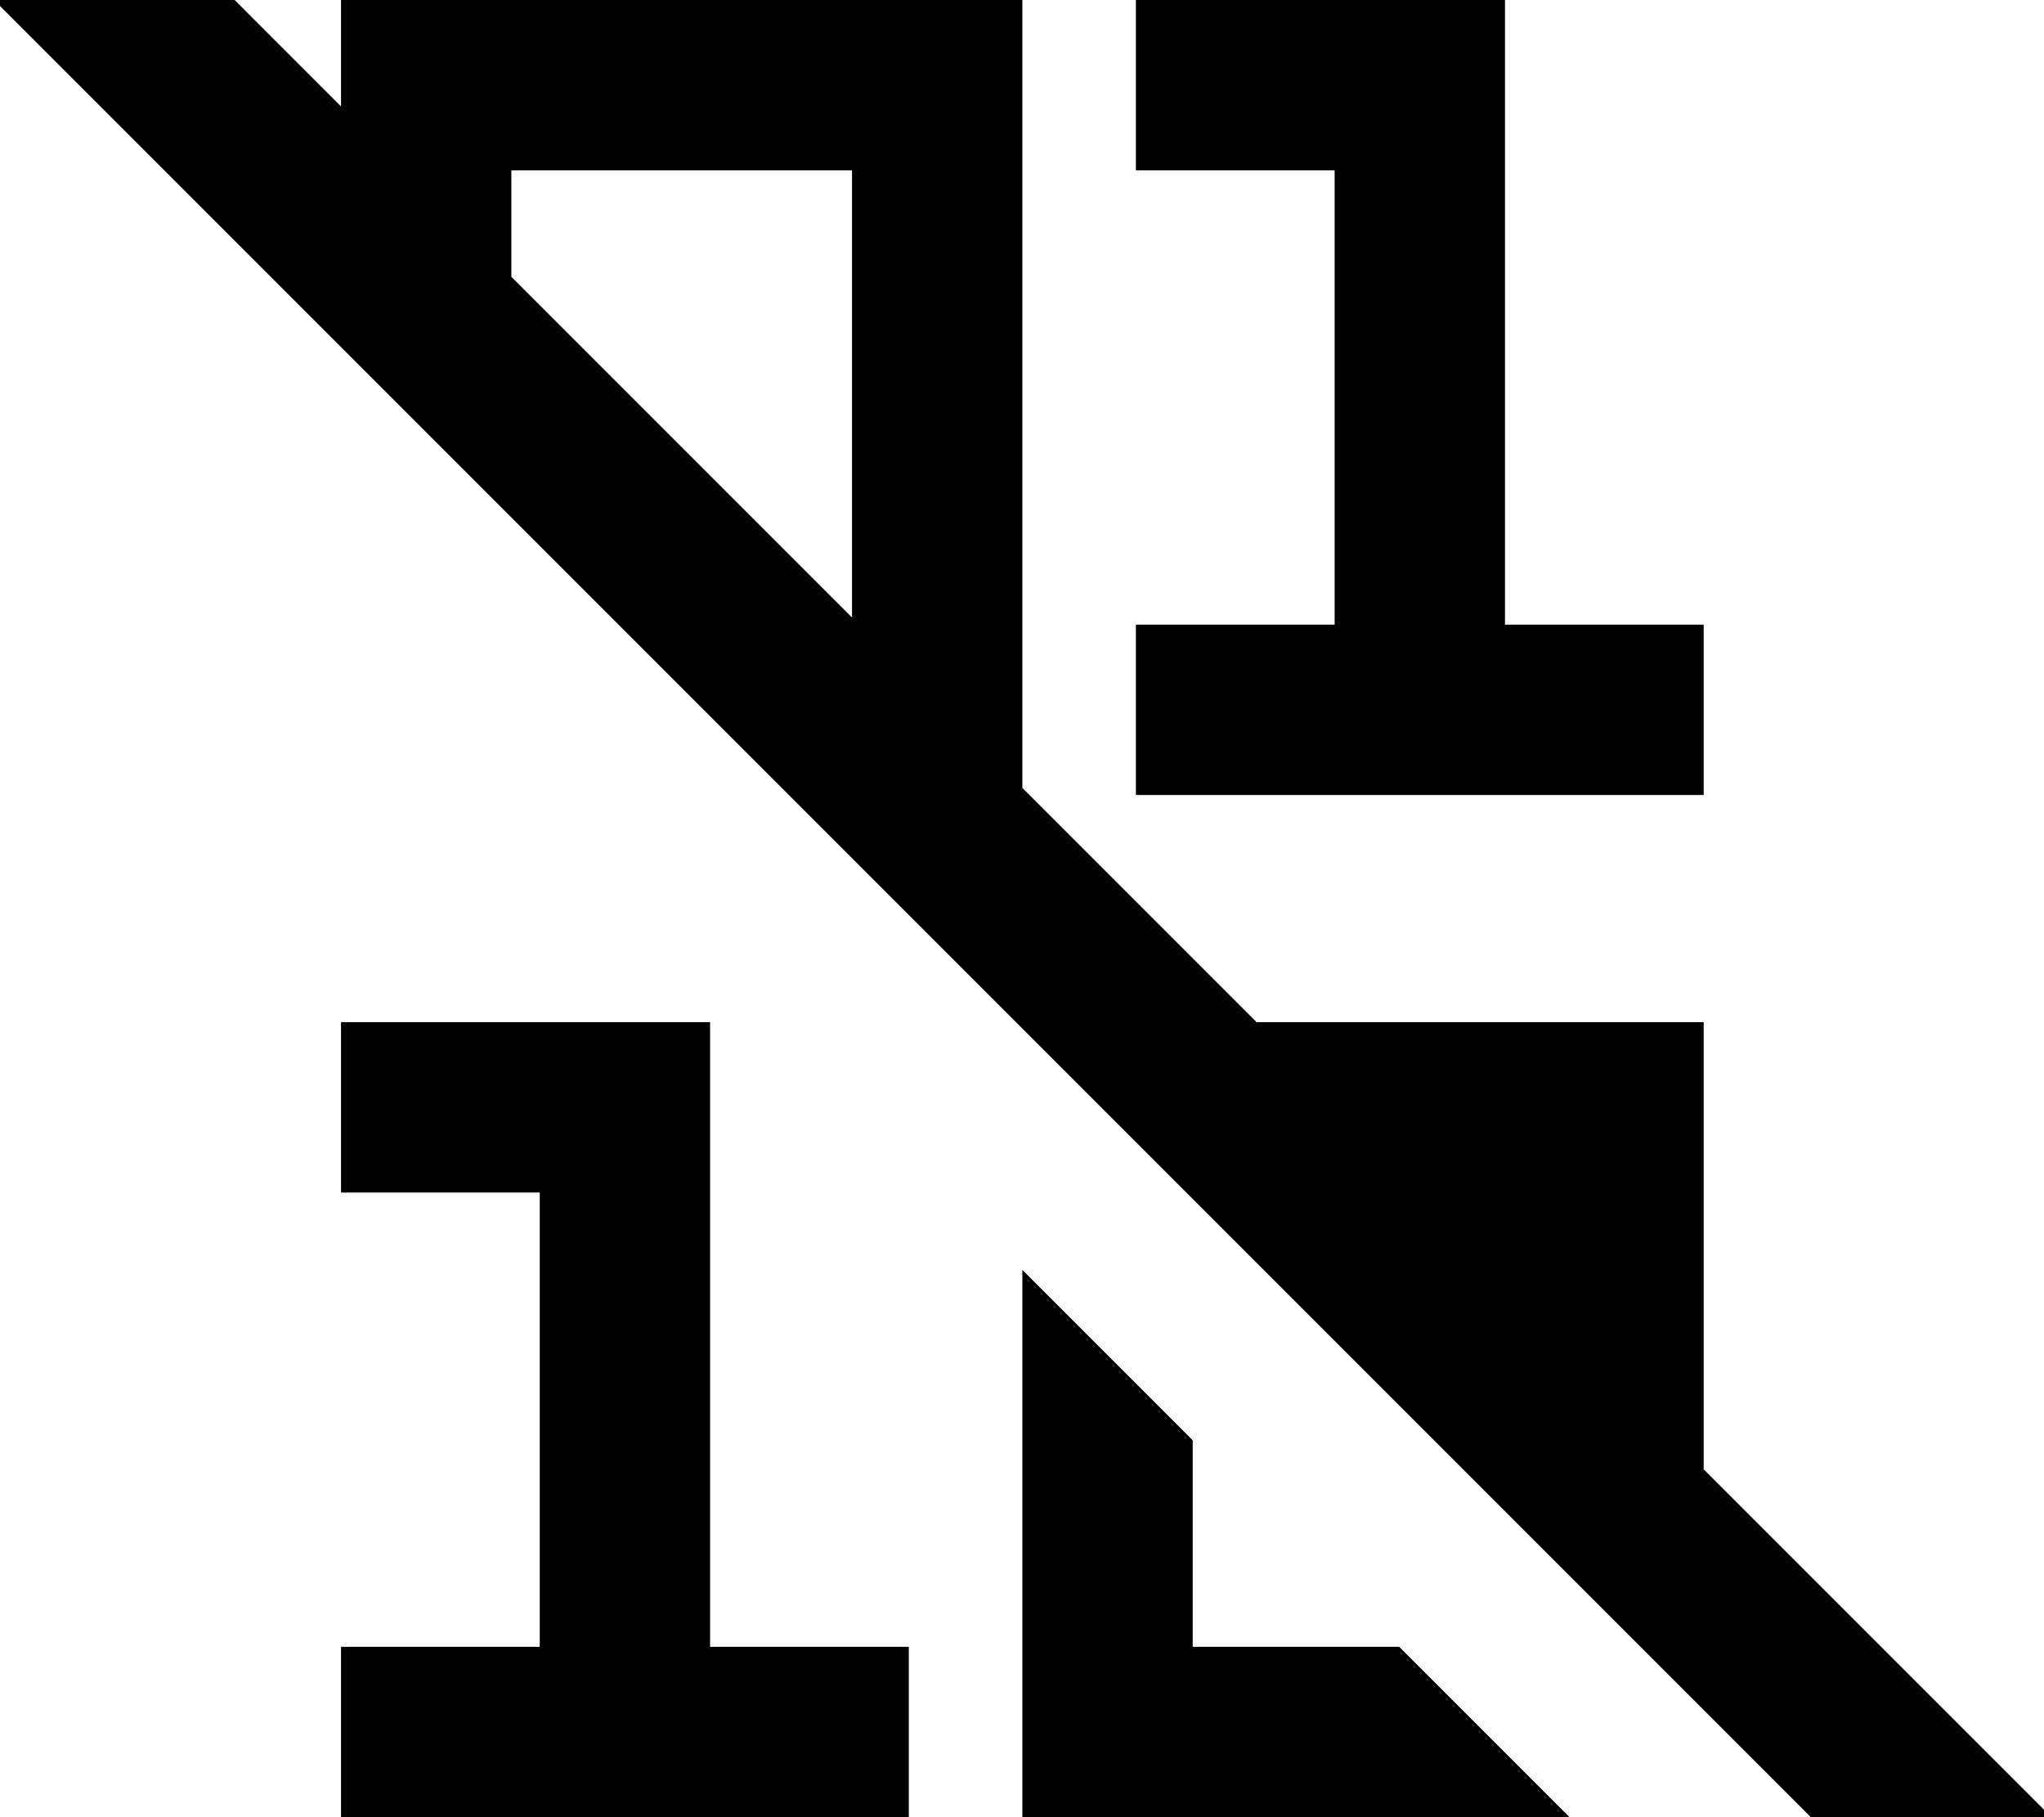
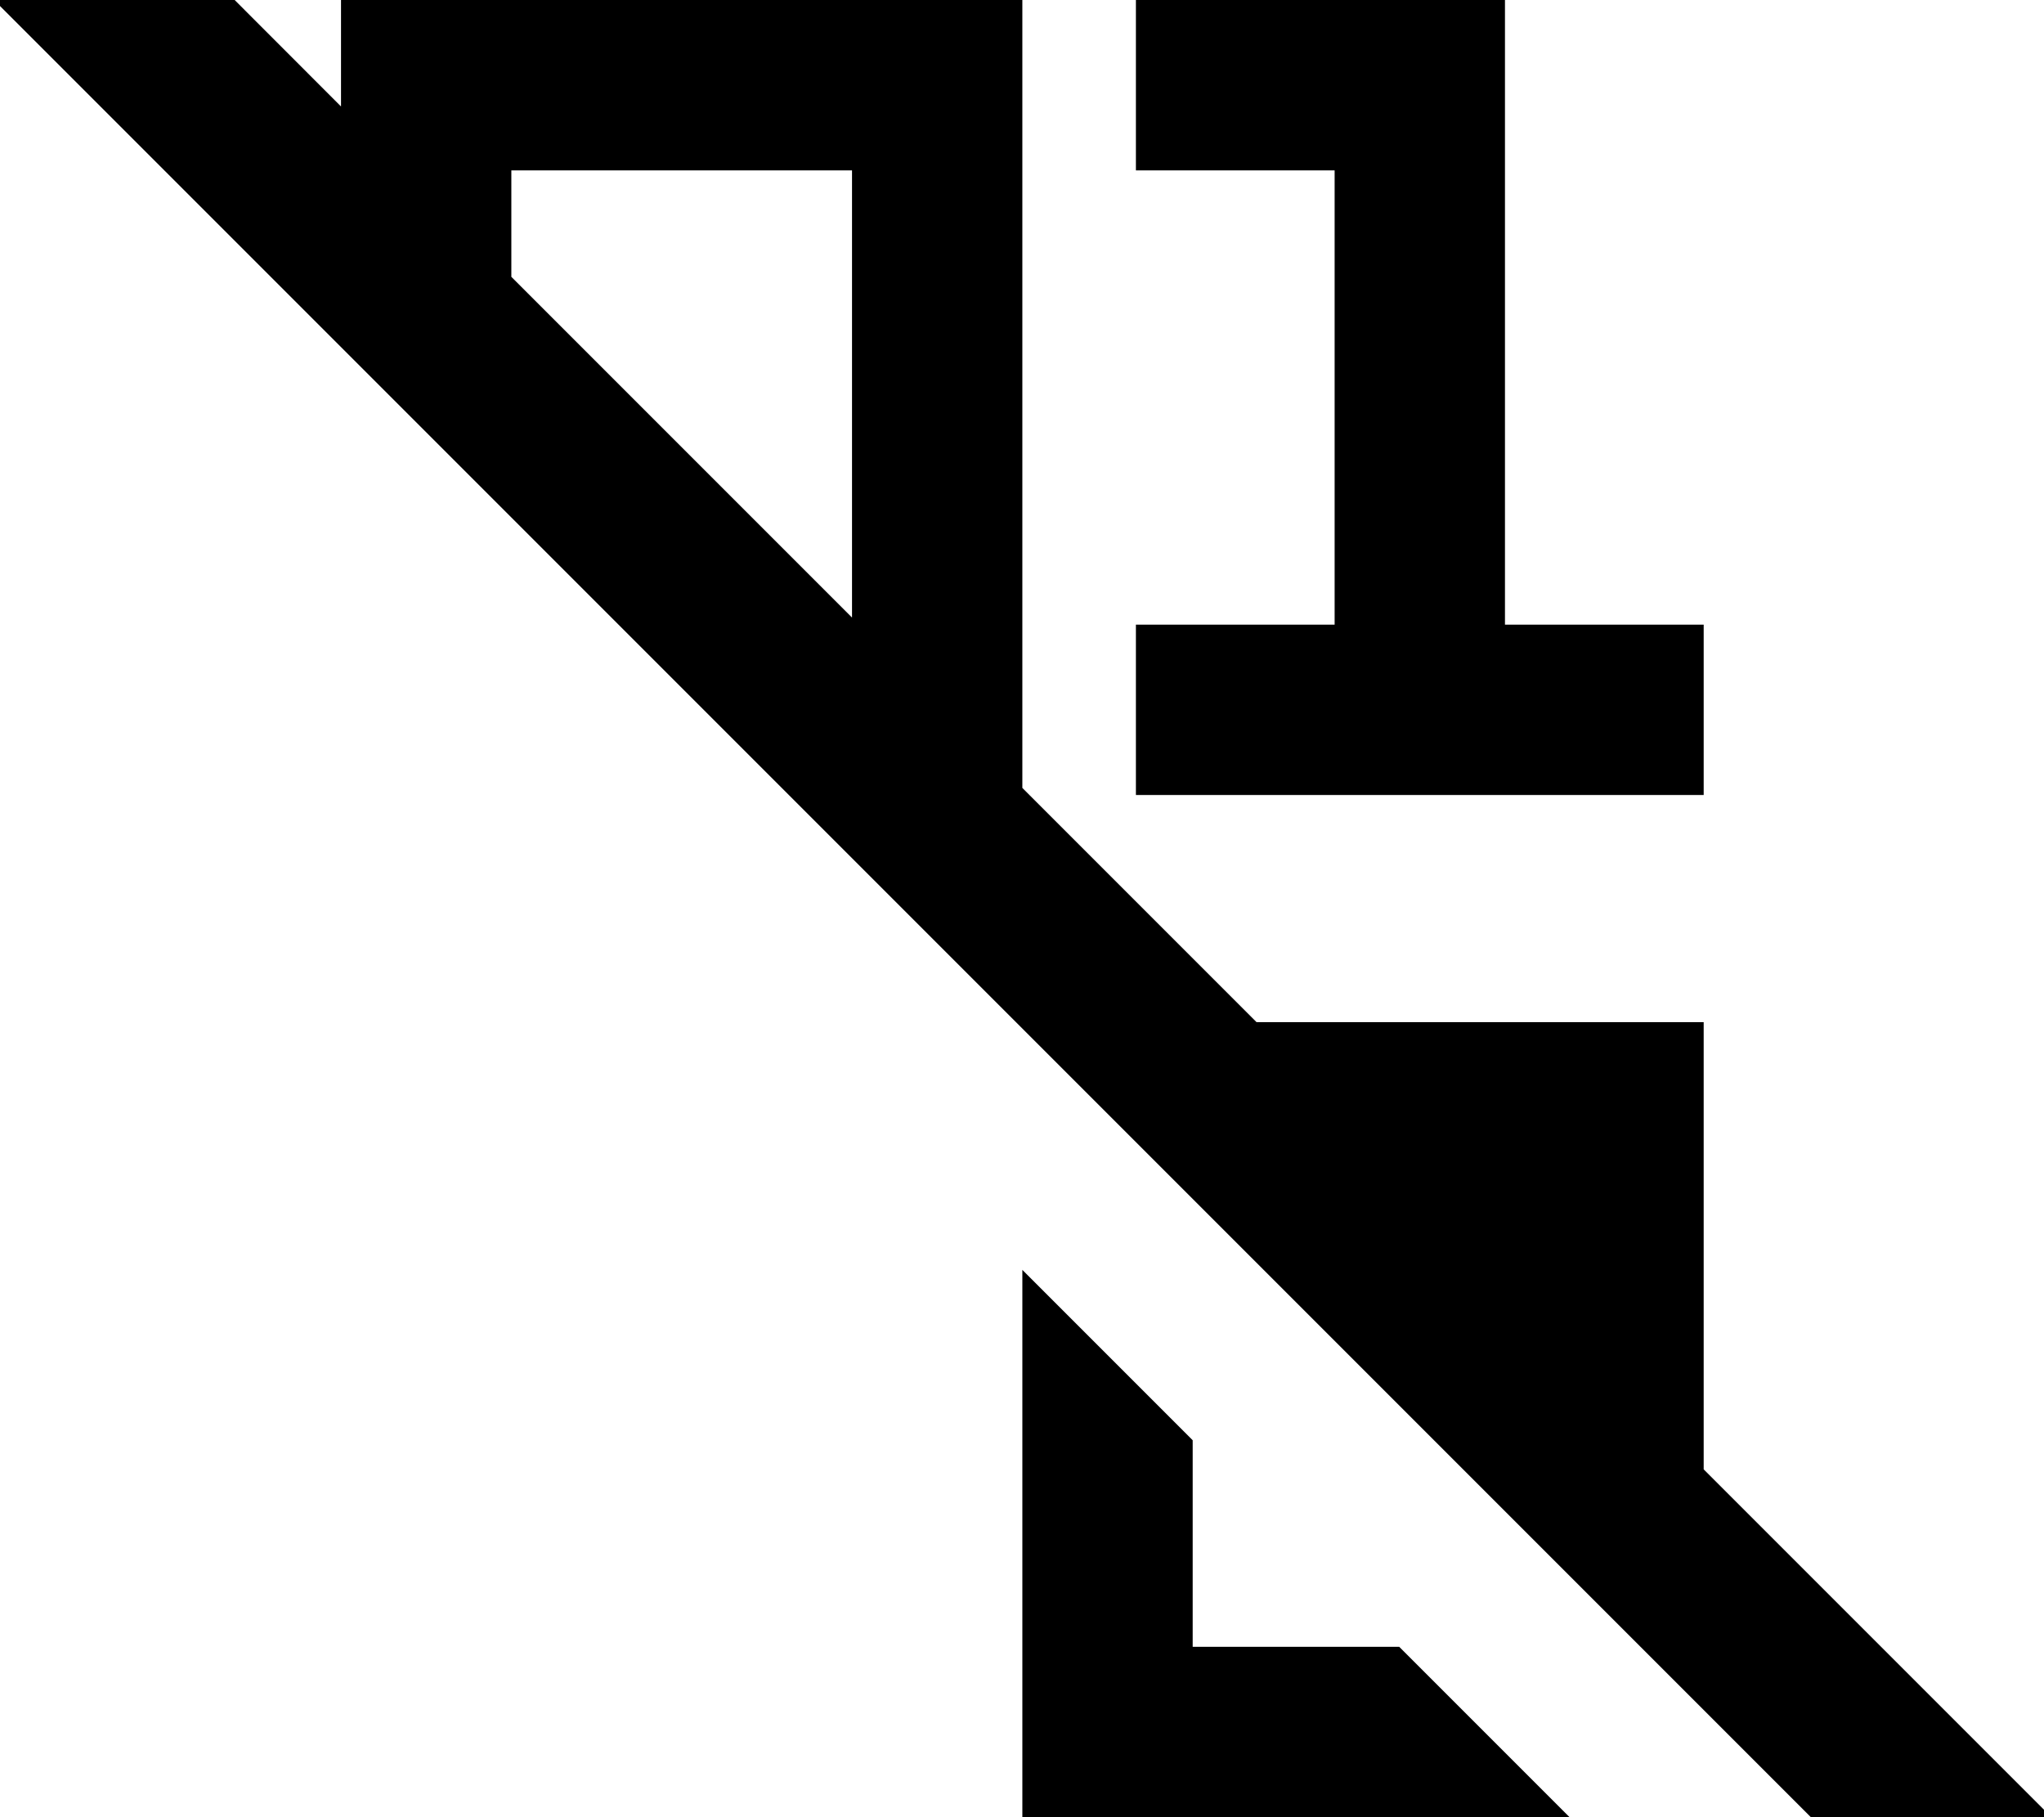
<svg xmlns="http://www.w3.org/2000/svg" viewBox="0 0 576 512">
-   <path style="fill:currentColor;opacity:.4" d="" />
-   <path style="fill:currentColor;opacity:1" d="M32.3-33.8C38.7-27.5 59.9-6.2 96.1 30l0-30 192 0 0 222 66 66 126 0 0 126c64.8 64.8 97.5 97.5 98.1 98.1l-33.9 33.9-17-17-512-512-17-17 33.9-33.9zM240.1 174l0-126-96 0 0 30 96 96zm96 290l58.2 0 48 48-154.2 0 0-154.2 48 48 0 58.2zm8-464l80 0 0 176 56 0 0 48-160 0 0-48 56 0 0-128-56 0 0-48 24 0zm-224 288l80 0 0 176 56 0 0 48-160 0 0-48 56 0 0-128-56 0 0-48 24 0z" />
+   <path style="fill:currentColor;opacity:1" d="M32.3-33.8C38.7-27.5 59.9-6.2 96.1 30l0-30 192 0 0 222 66 66 126 0 0 126c64.8 64.8 97.5 97.5 98.1 98.1l-33.9 33.9-17-17-512-512-17-17 33.9-33.9zM240.1 174l0-126-96 0 0 30 96 96zm96 290l58.2 0 48 48-154.2 0 0-154.2 48 48 0 58.2zm8-464l80 0 0 176 56 0 0 48-160 0 0-48 56 0 0-128-56 0 0-48 24 0zl80 0 0 176 56 0 0 48-160 0 0-48 56 0 0-128-56 0 0-48 24 0z" />
</svg>